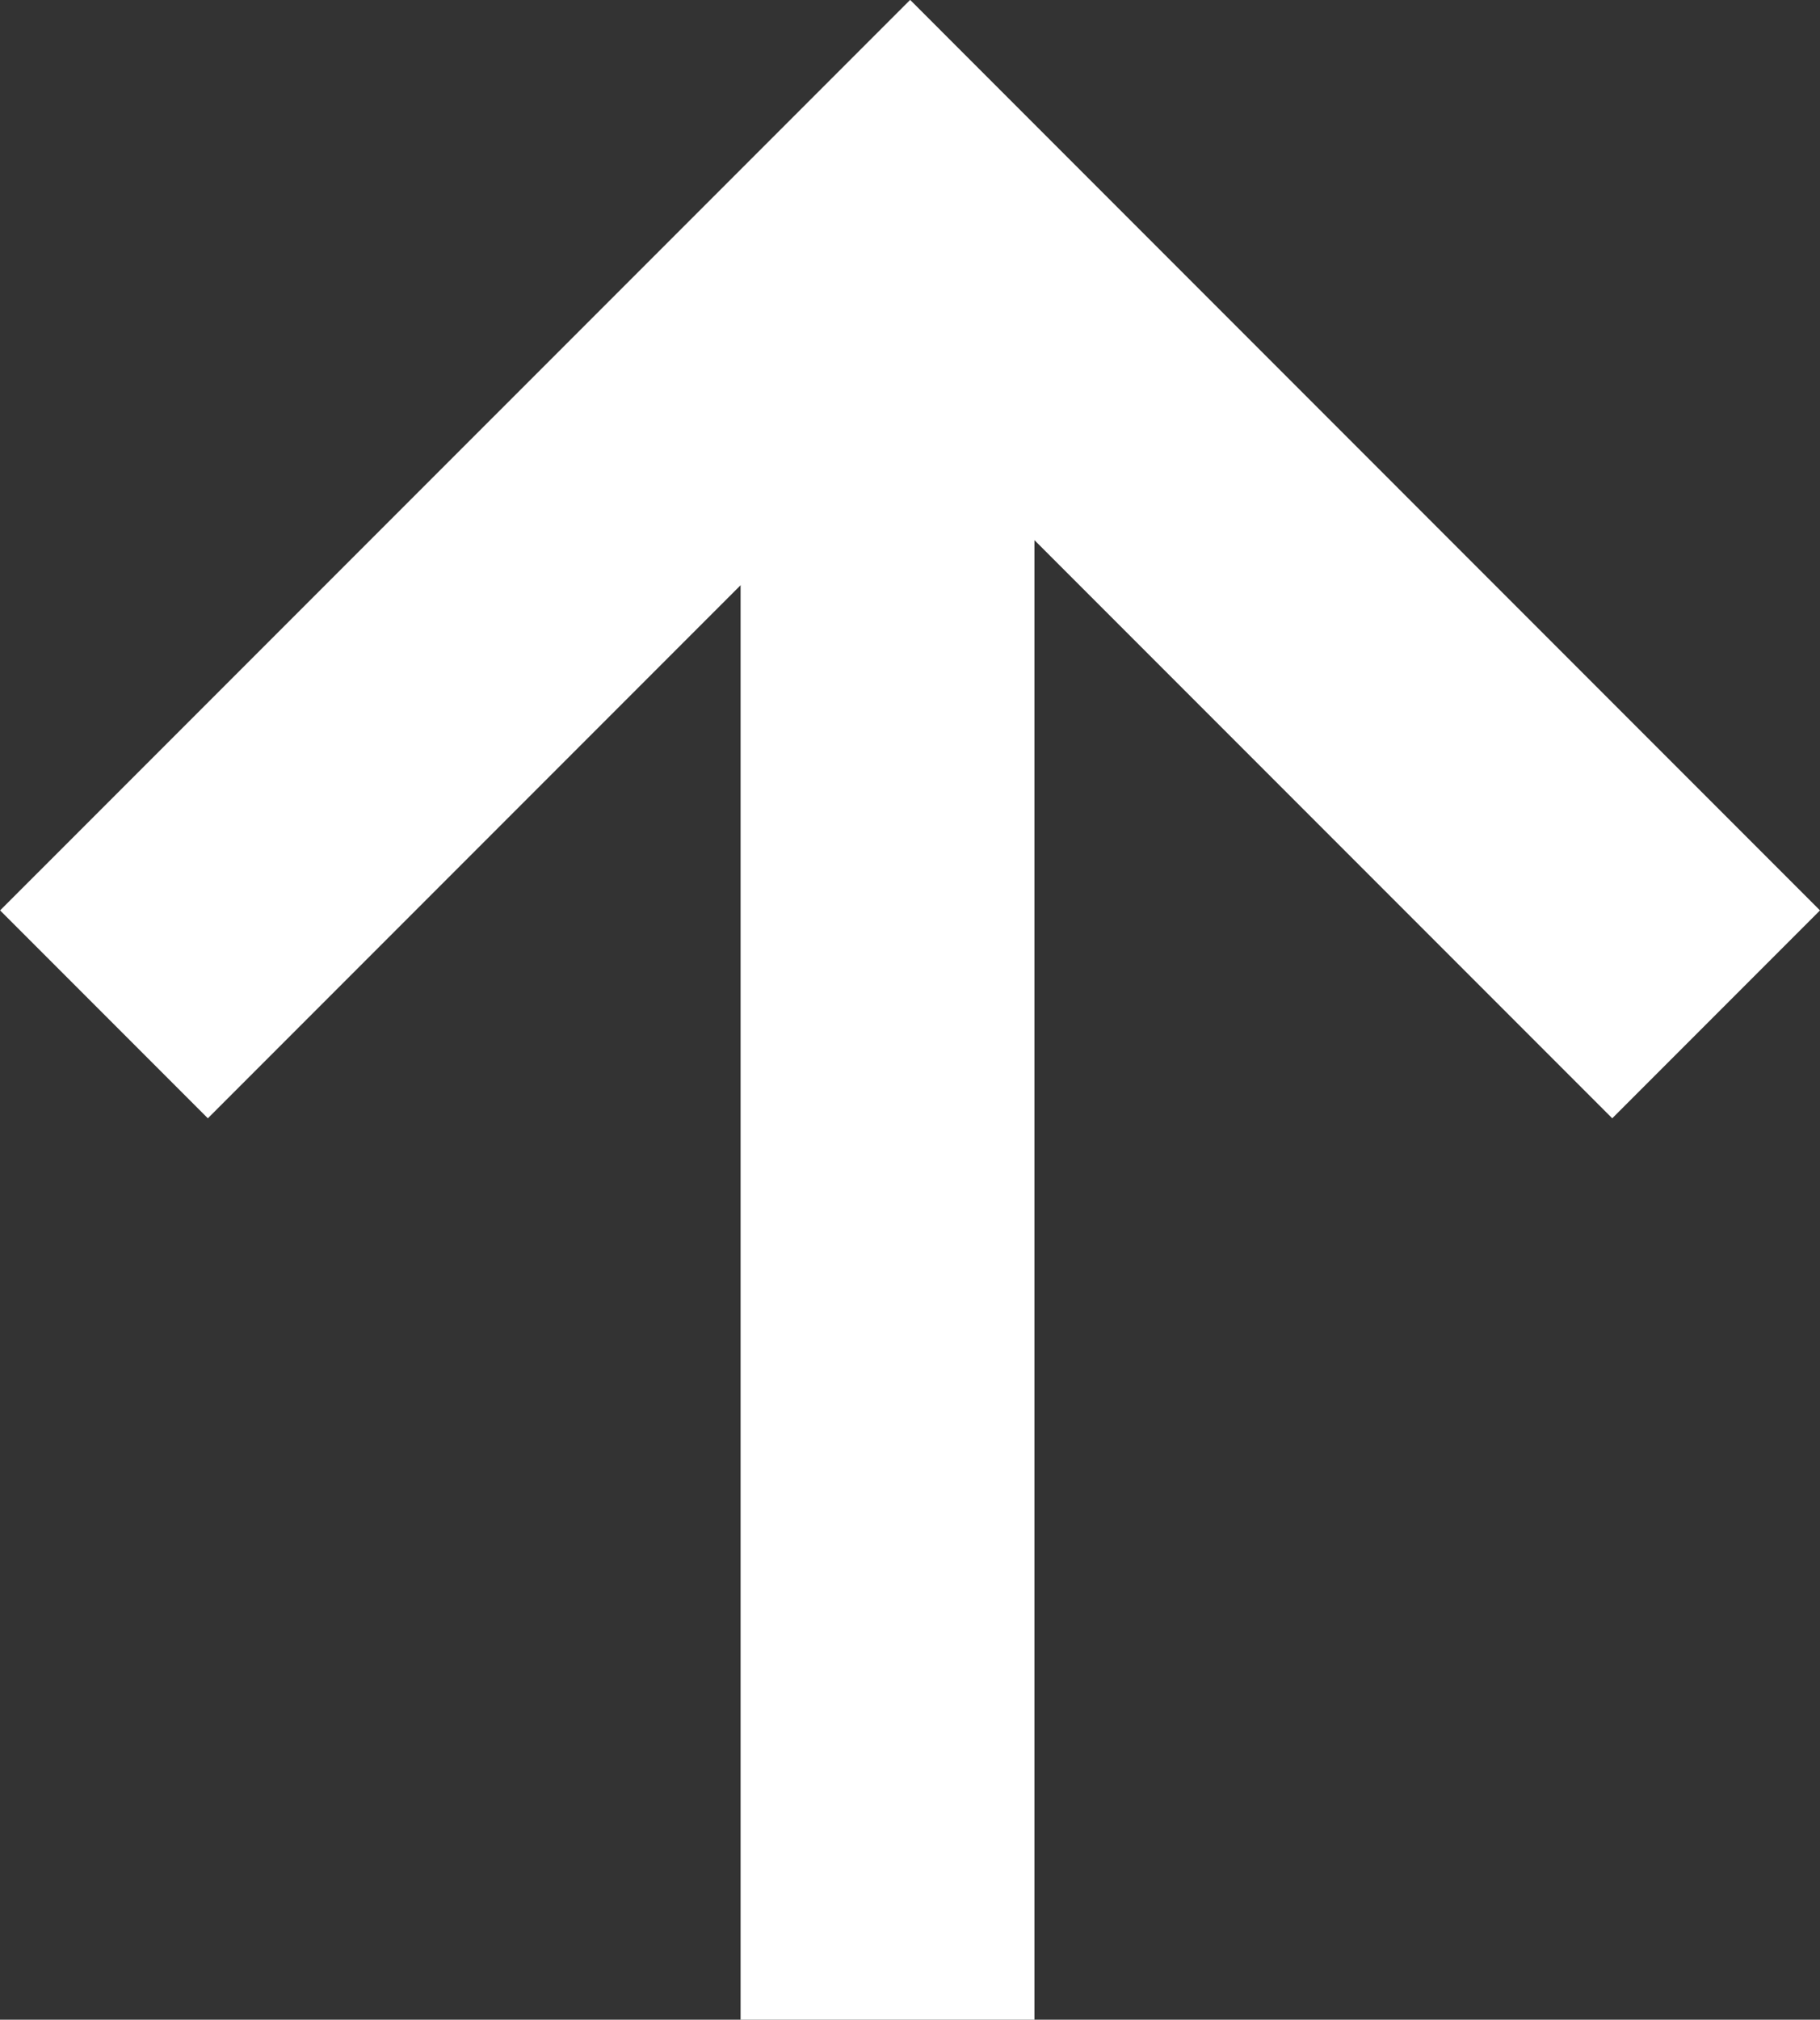
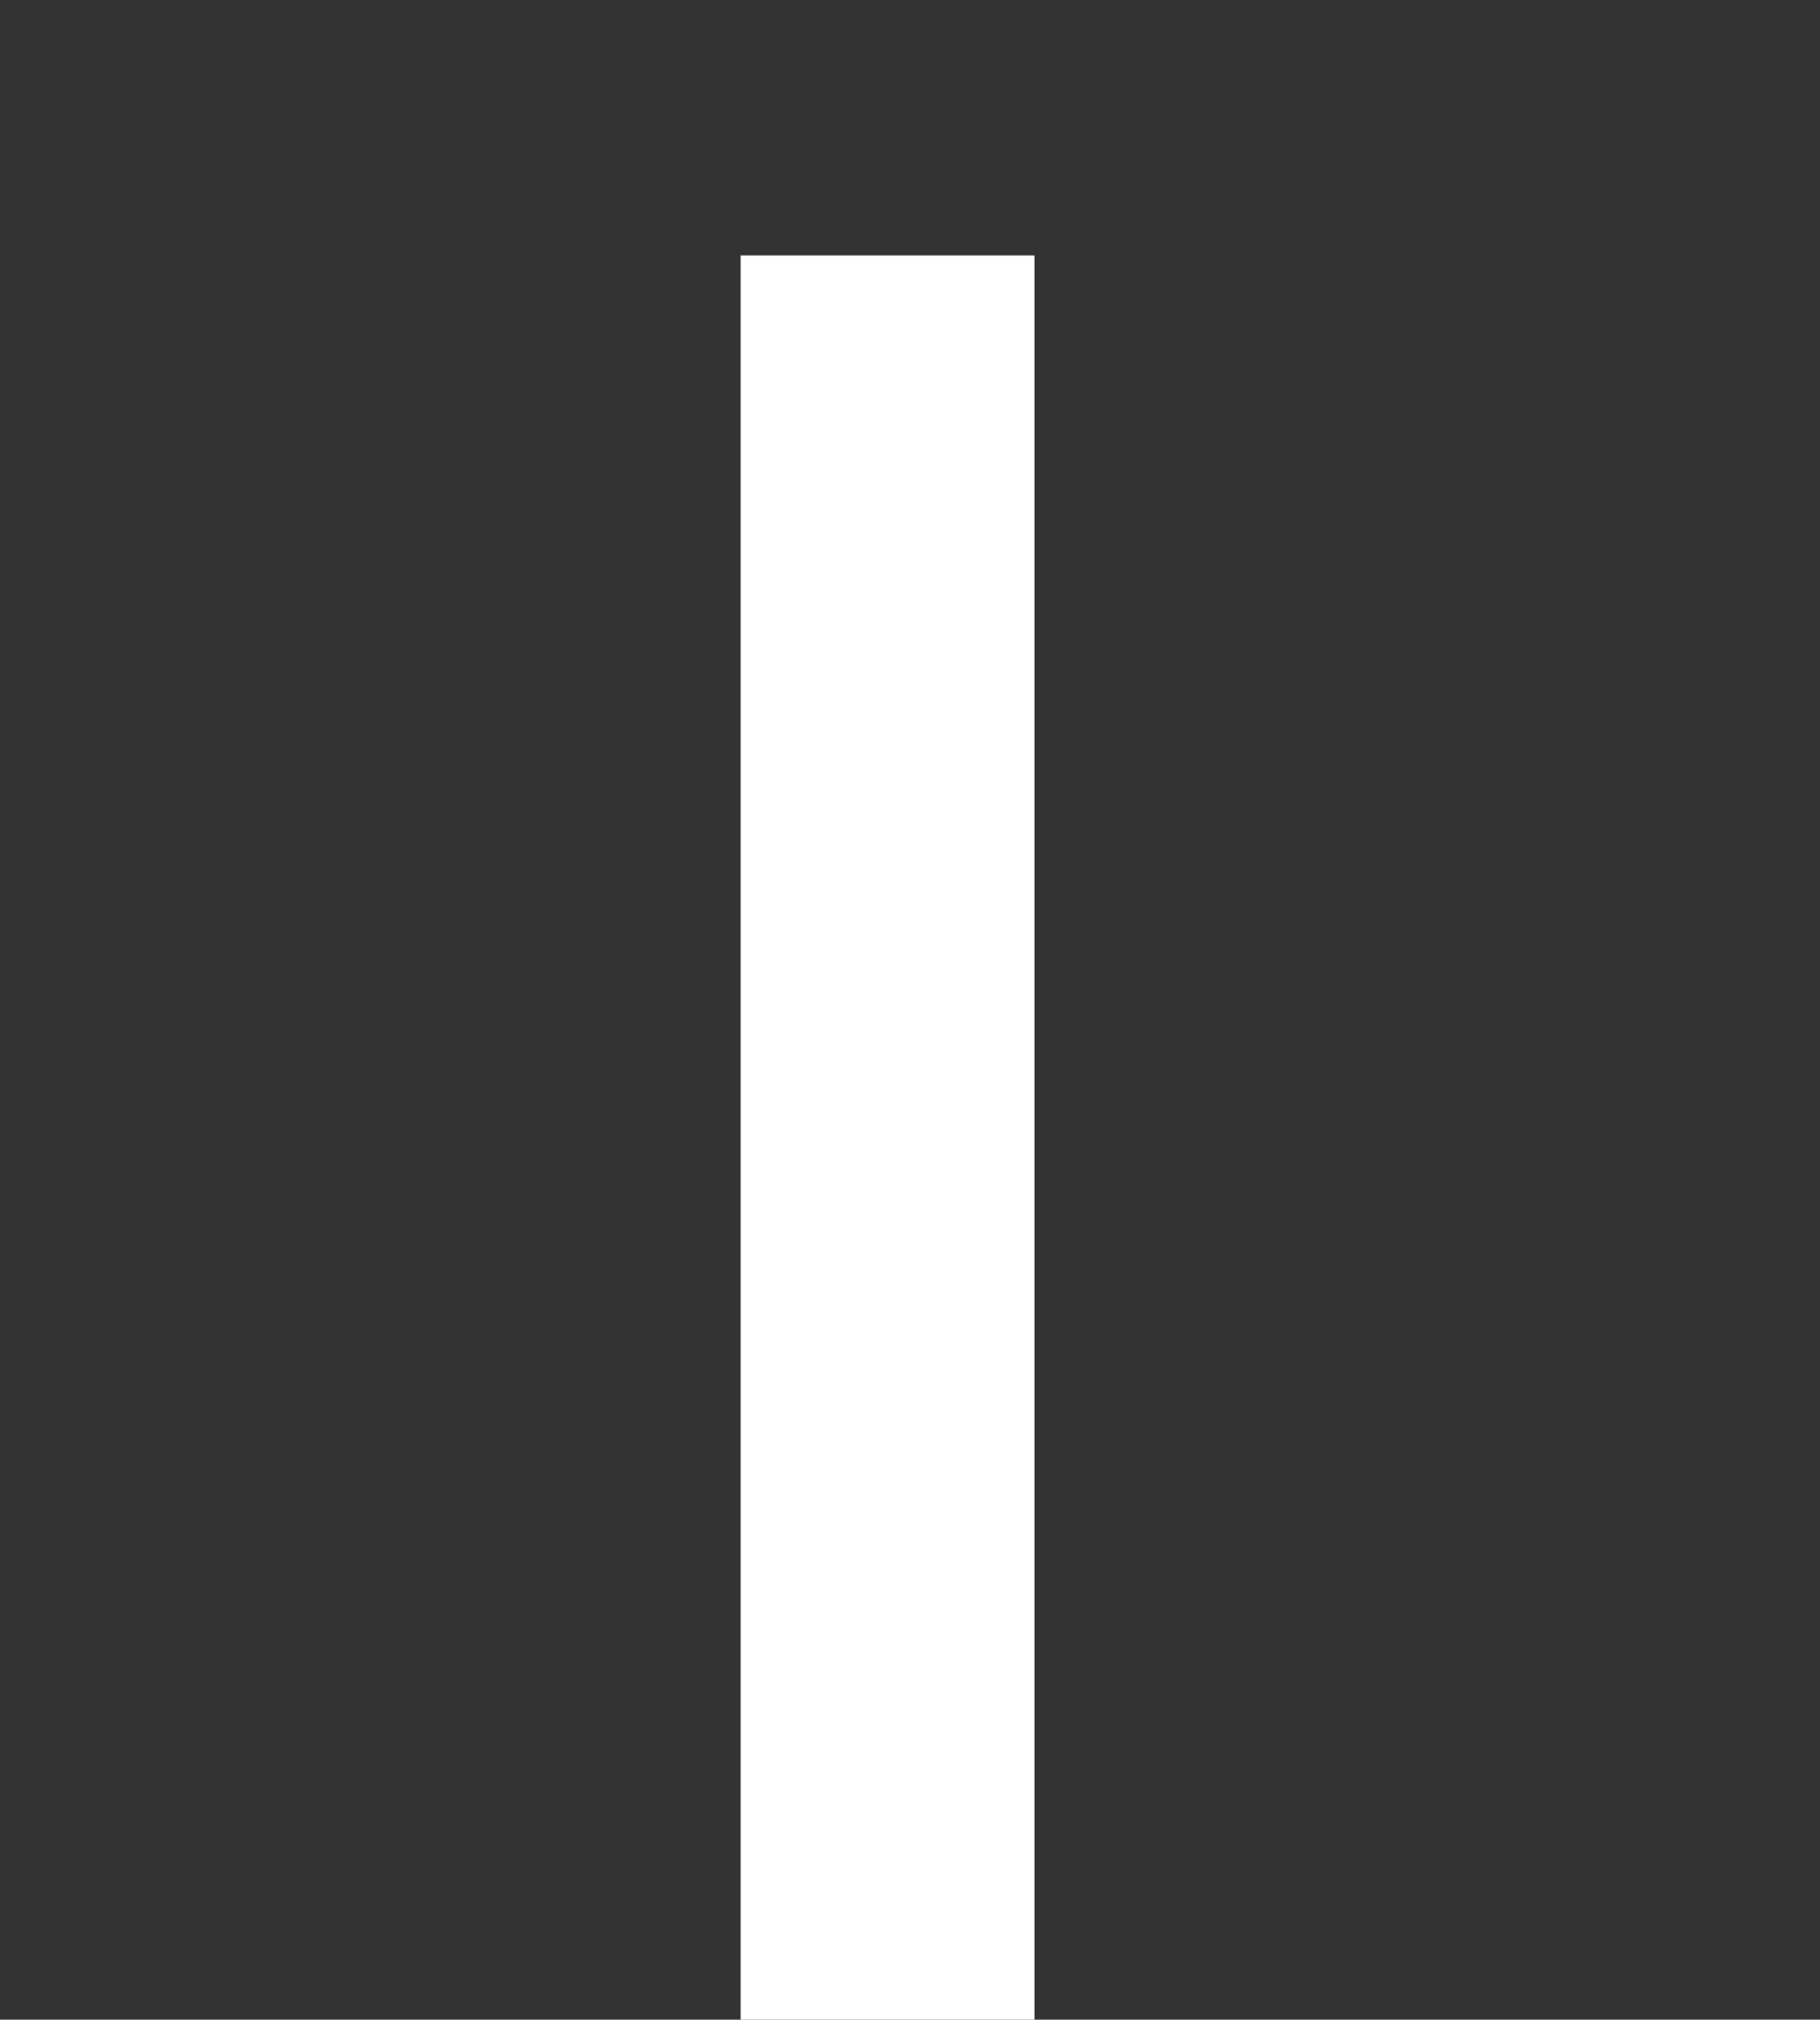
<svg xmlns="http://www.w3.org/2000/svg" width="18.581" height="20.607" viewBox="0 0 18.581 20.607">
  <rect x="0" y="0" width="18.581" height="20.607" fill="#333333" stroke="none" />
  <g id="グループ_33" data-name="グループ 33" transform="translate(-5496.439 1012.107) rotate(-90)">
-     <path id="パス_16" data-name="パス 16" d="M1280.392,5050.861l-2.121-2.121,7.169-7.169-7.169-7.169,2.121-2.121,9.29,9.291Z" transform="translate(-277.574 464.159)" fill="#fff" />
    <path id="線_1" data-name="線 1" d="M18,1.5H0v-3H18Z" transform="translate(991.5 5505.5)" fill="#fff" />
  </g>
</svg>